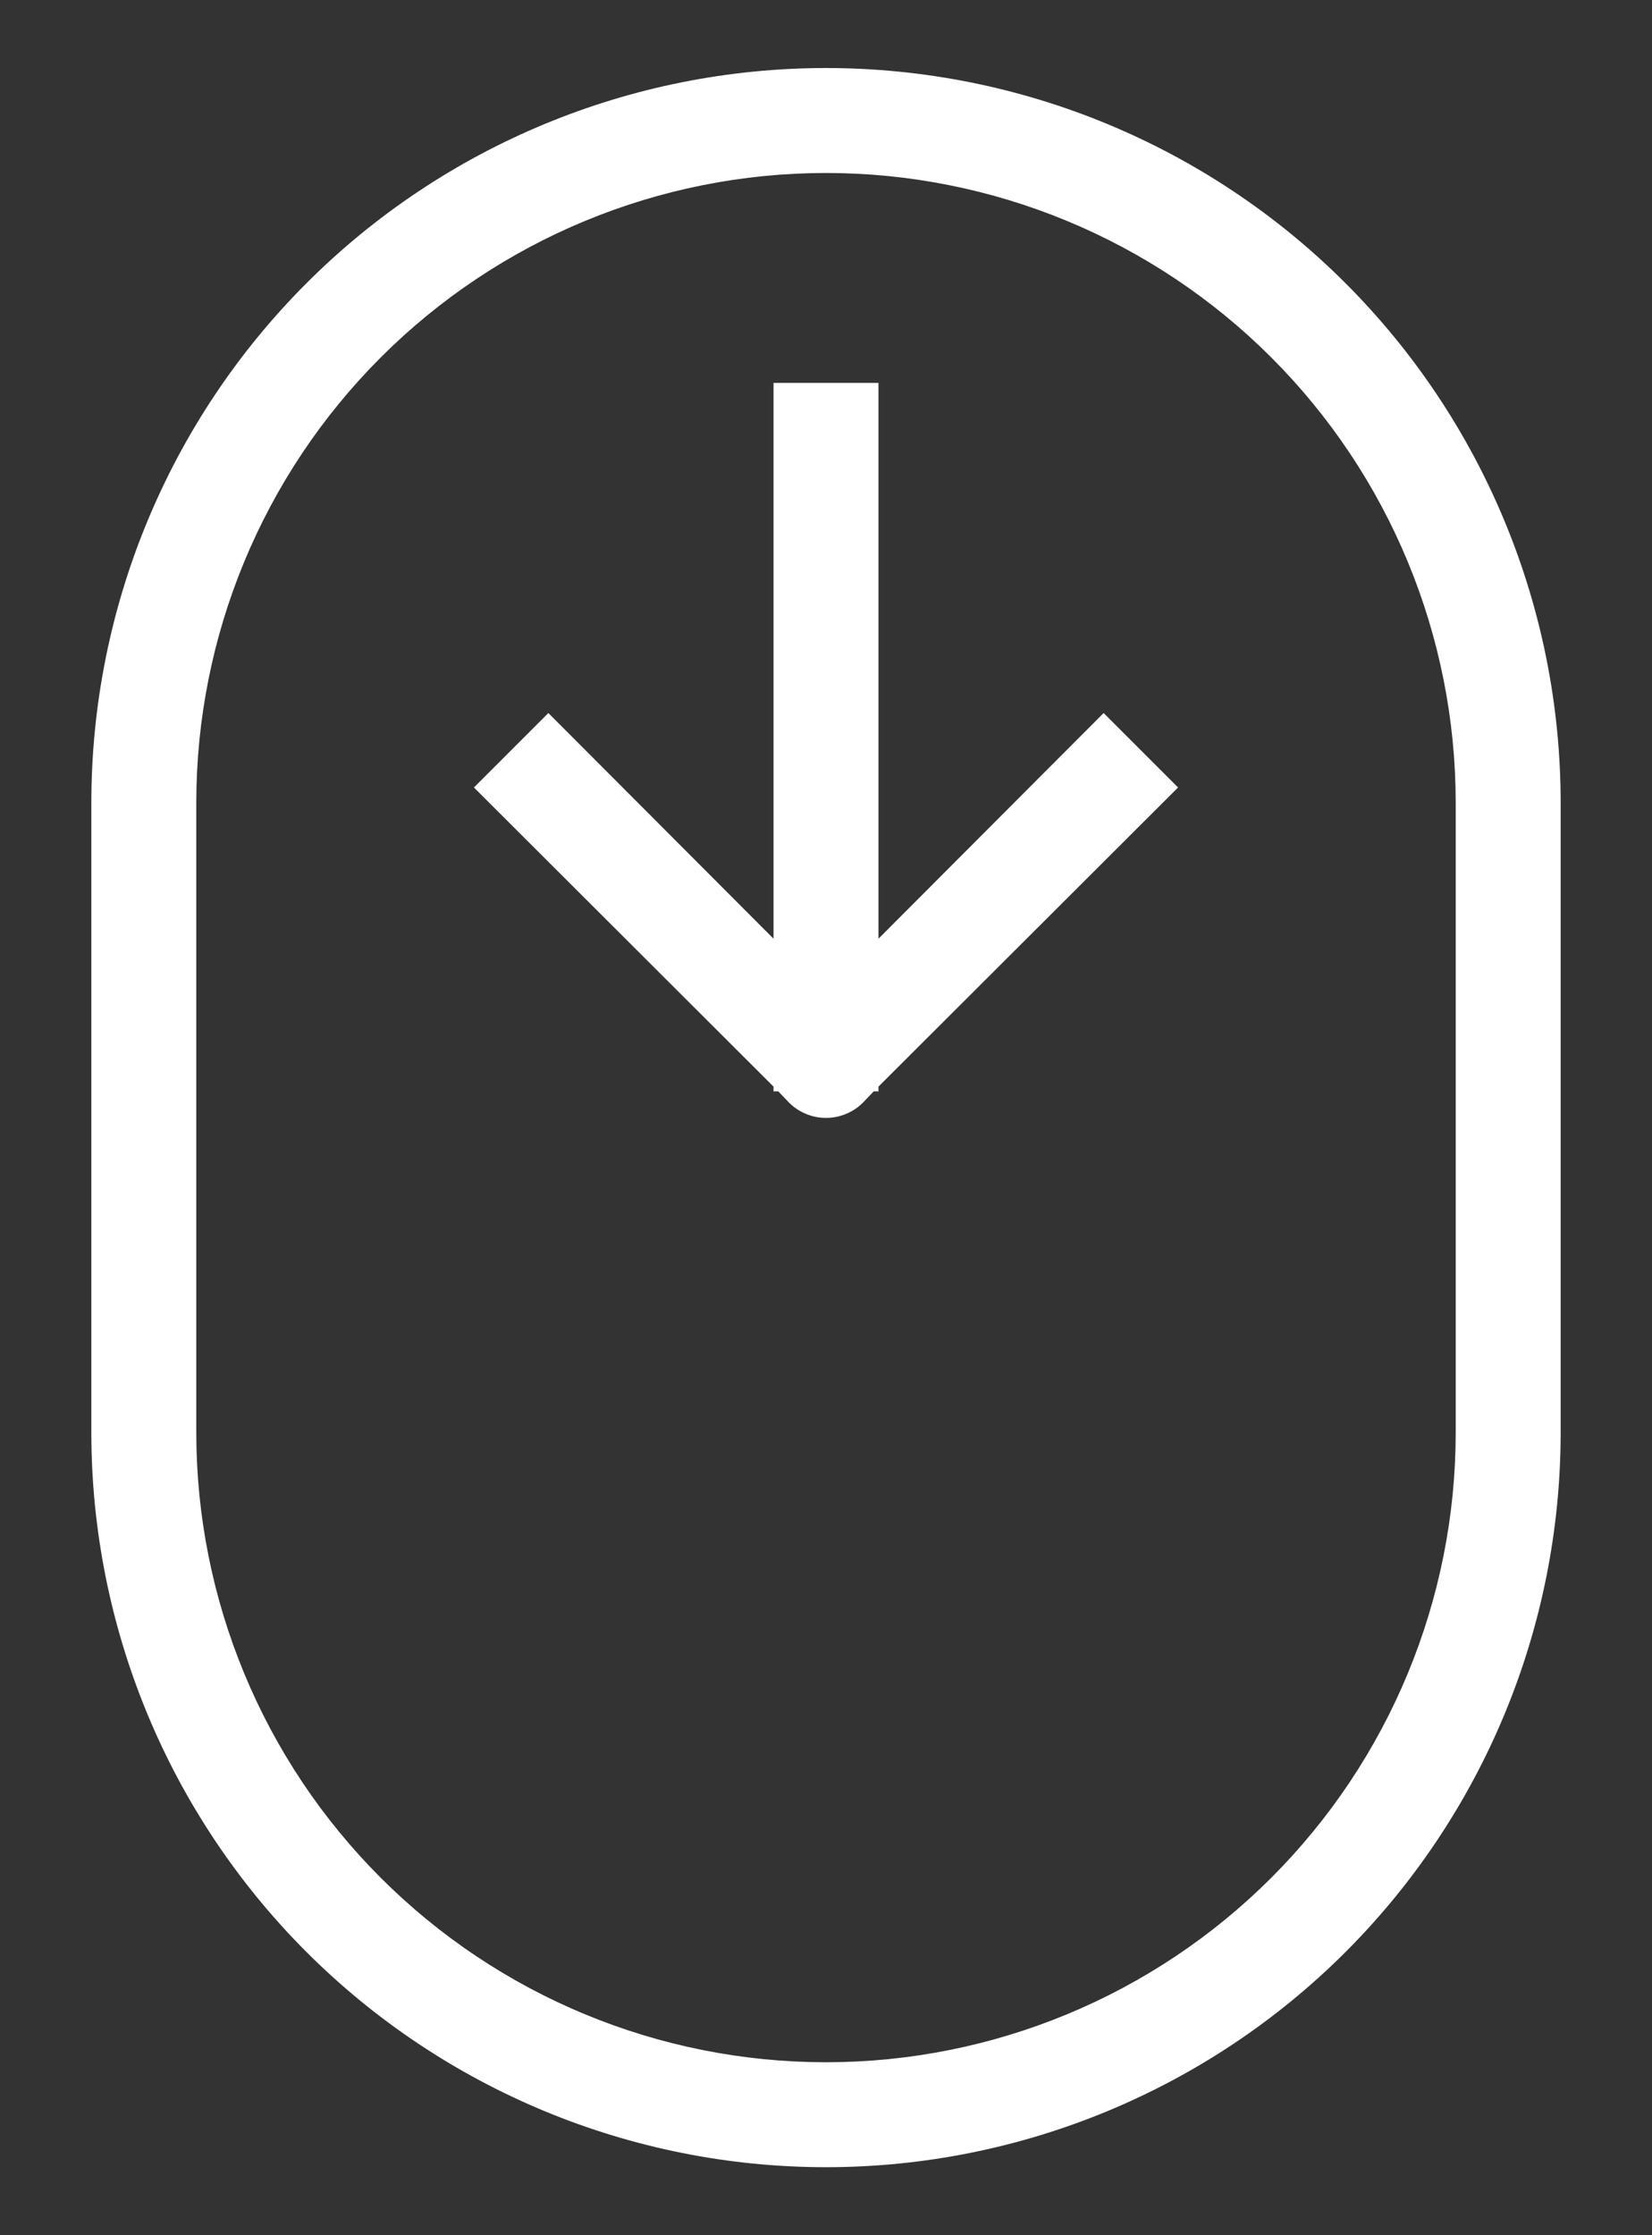
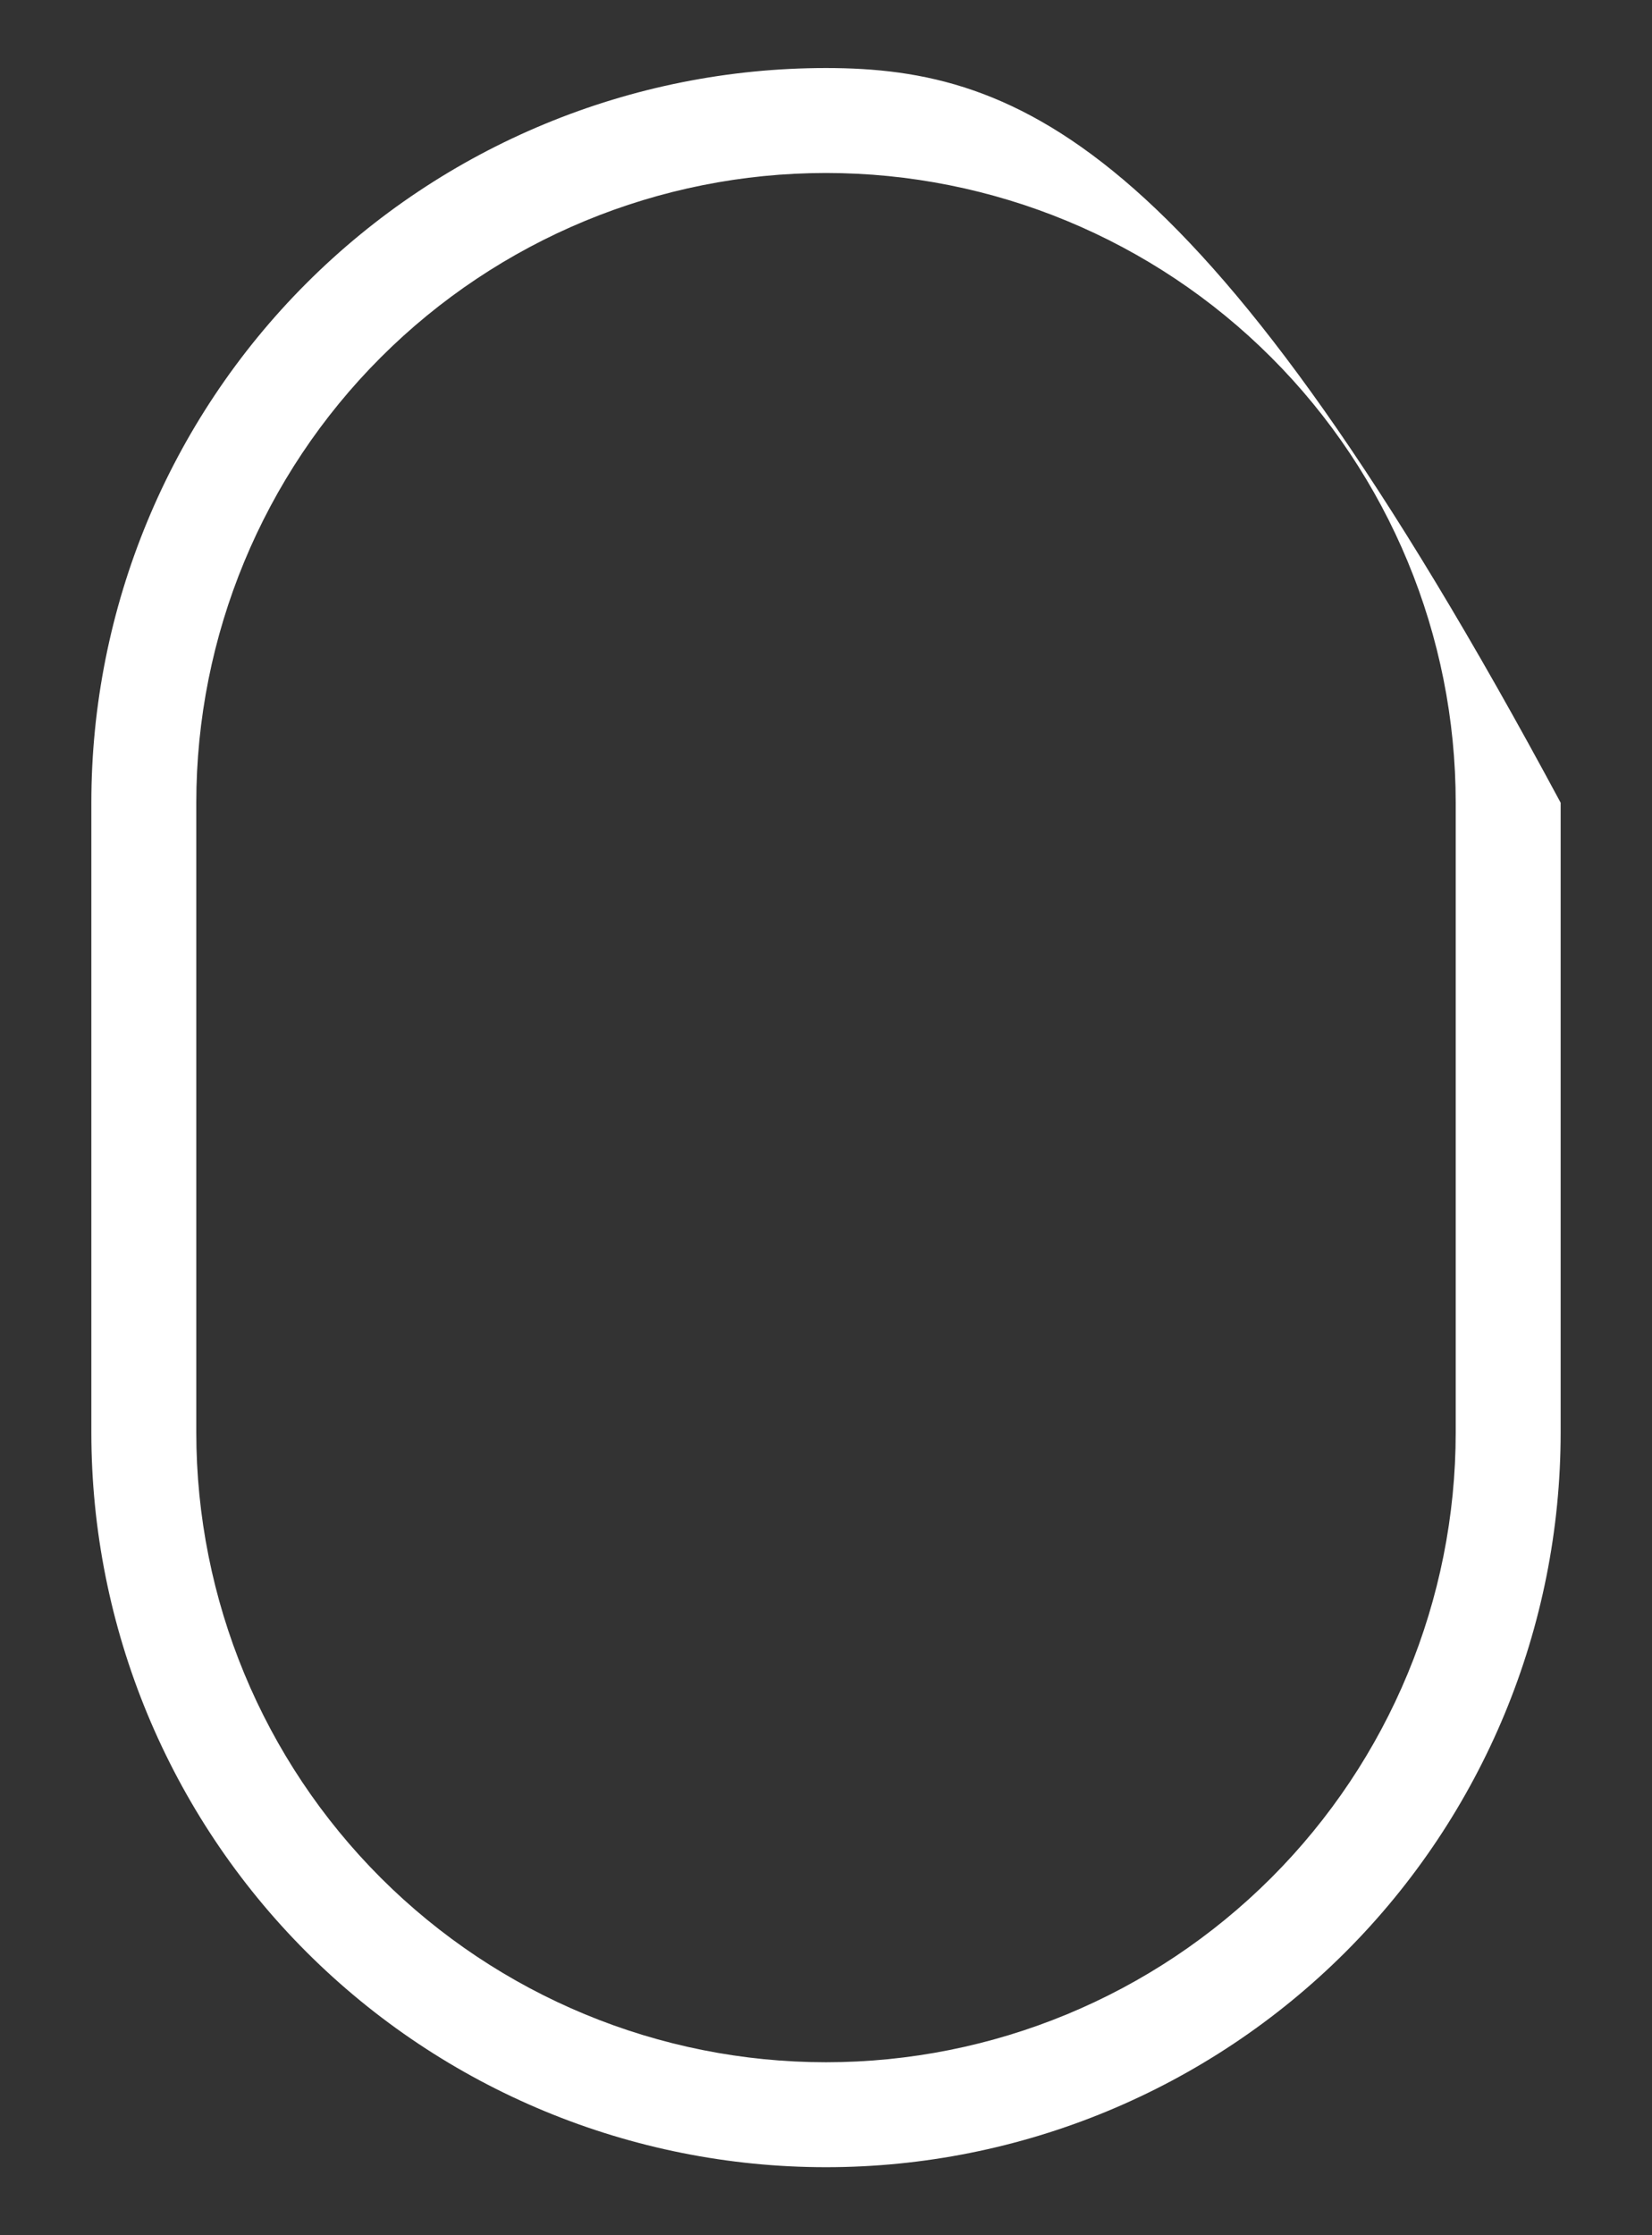
<svg xmlns="http://www.w3.org/2000/svg" width="17" height="23" viewBox="0 0 17 23" fill="none">
  <rect x="0" y="0" width="17" height="23" fill="#333333" stroke="none" />
-   <path d="M8.5 22.3C10.505 22.3 12.428 21.503 13.846 20.086C15.264 18.668 16.06 16.745 16.06 14.74V8.26C16.06 6.255 15.264 4.332 13.846 2.914C12.428 1.496 10.505 0.7 8.5 0.7C6.495 0.7 4.572 1.496 3.154 2.914C1.736 4.332 0.94 6.255 0.94 8.26V14.74C0.94 16.745 1.736 18.668 3.154 20.086C4.572 21.503 6.495 22.3 8.5 22.3ZM2.02 8.26C2.02 6.541 2.703 4.893 3.918 3.678C5.133 2.463 6.781 1.78 8.5 1.78C10.219 1.78 11.867 2.463 13.082 3.678C14.297 4.893 14.98 6.541 14.98 8.26V14.74C14.98 16.459 14.297 18.107 13.082 19.322C11.867 20.537 10.219 21.22 8.5 21.22C6.781 21.22 5.133 20.537 3.918 19.322C2.703 18.107 2.02 16.459 2.02 14.74V8.26Z" fill="white" />
-   <path d="M7.96 11.23H8.009L8.117 11.343C8.167 11.394 8.227 11.434 8.292 11.461C8.358 11.489 8.429 11.503 8.5 11.503C8.571 11.503 8.642 11.489 8.708 11.461C8.773 11.434 8.833 11.394 8.883 11.343L8.991 11.23H9.04V11.181L12.123 8.103L11.357 7.337L9.04 9.659V3.94H7.96V9.659L5.643 7.337L4.877 8.103L7.96 11.181V11.23Z" fill="white" />
+   <path d="M8.5 22.3C10.505 22.3 12.428 21.503 13.846 20.086C15.264 18.668 16.06 16.745 16.06 14.74V8.26C12.428 1.496 10.505 0.7 8.5 0.7C6.495 0.7 4.572 1.496 3.154 2.914C1.736 4.332 0.94 6.255 0.94 8.26V14.74C0.94 16.745 1.736 18.668 3.154 20.086C4.572 21.503 6.495 22.3 8.5 22.3ZM2.02 8.26C2.02 6.541 2.703 4.893 3.918 3.678C5.133 2.463 6.781 1.78 8.5 1.78C10.219 1.78 11.867 2.463 13.082 3.678C14.297 4.893 14.98 6.541 14.98 8.26V14.74C14.98 16.459 14.297 18.107 13.082 19.322C11.867 20.537 10.219 21.22 8.5 21.22C6.781 21.22 5.133 20.537 3.918 19.322C2.703 18.107 2.02 16.459 2.02 14.74V8.26Z" fill="white" />
</svg>